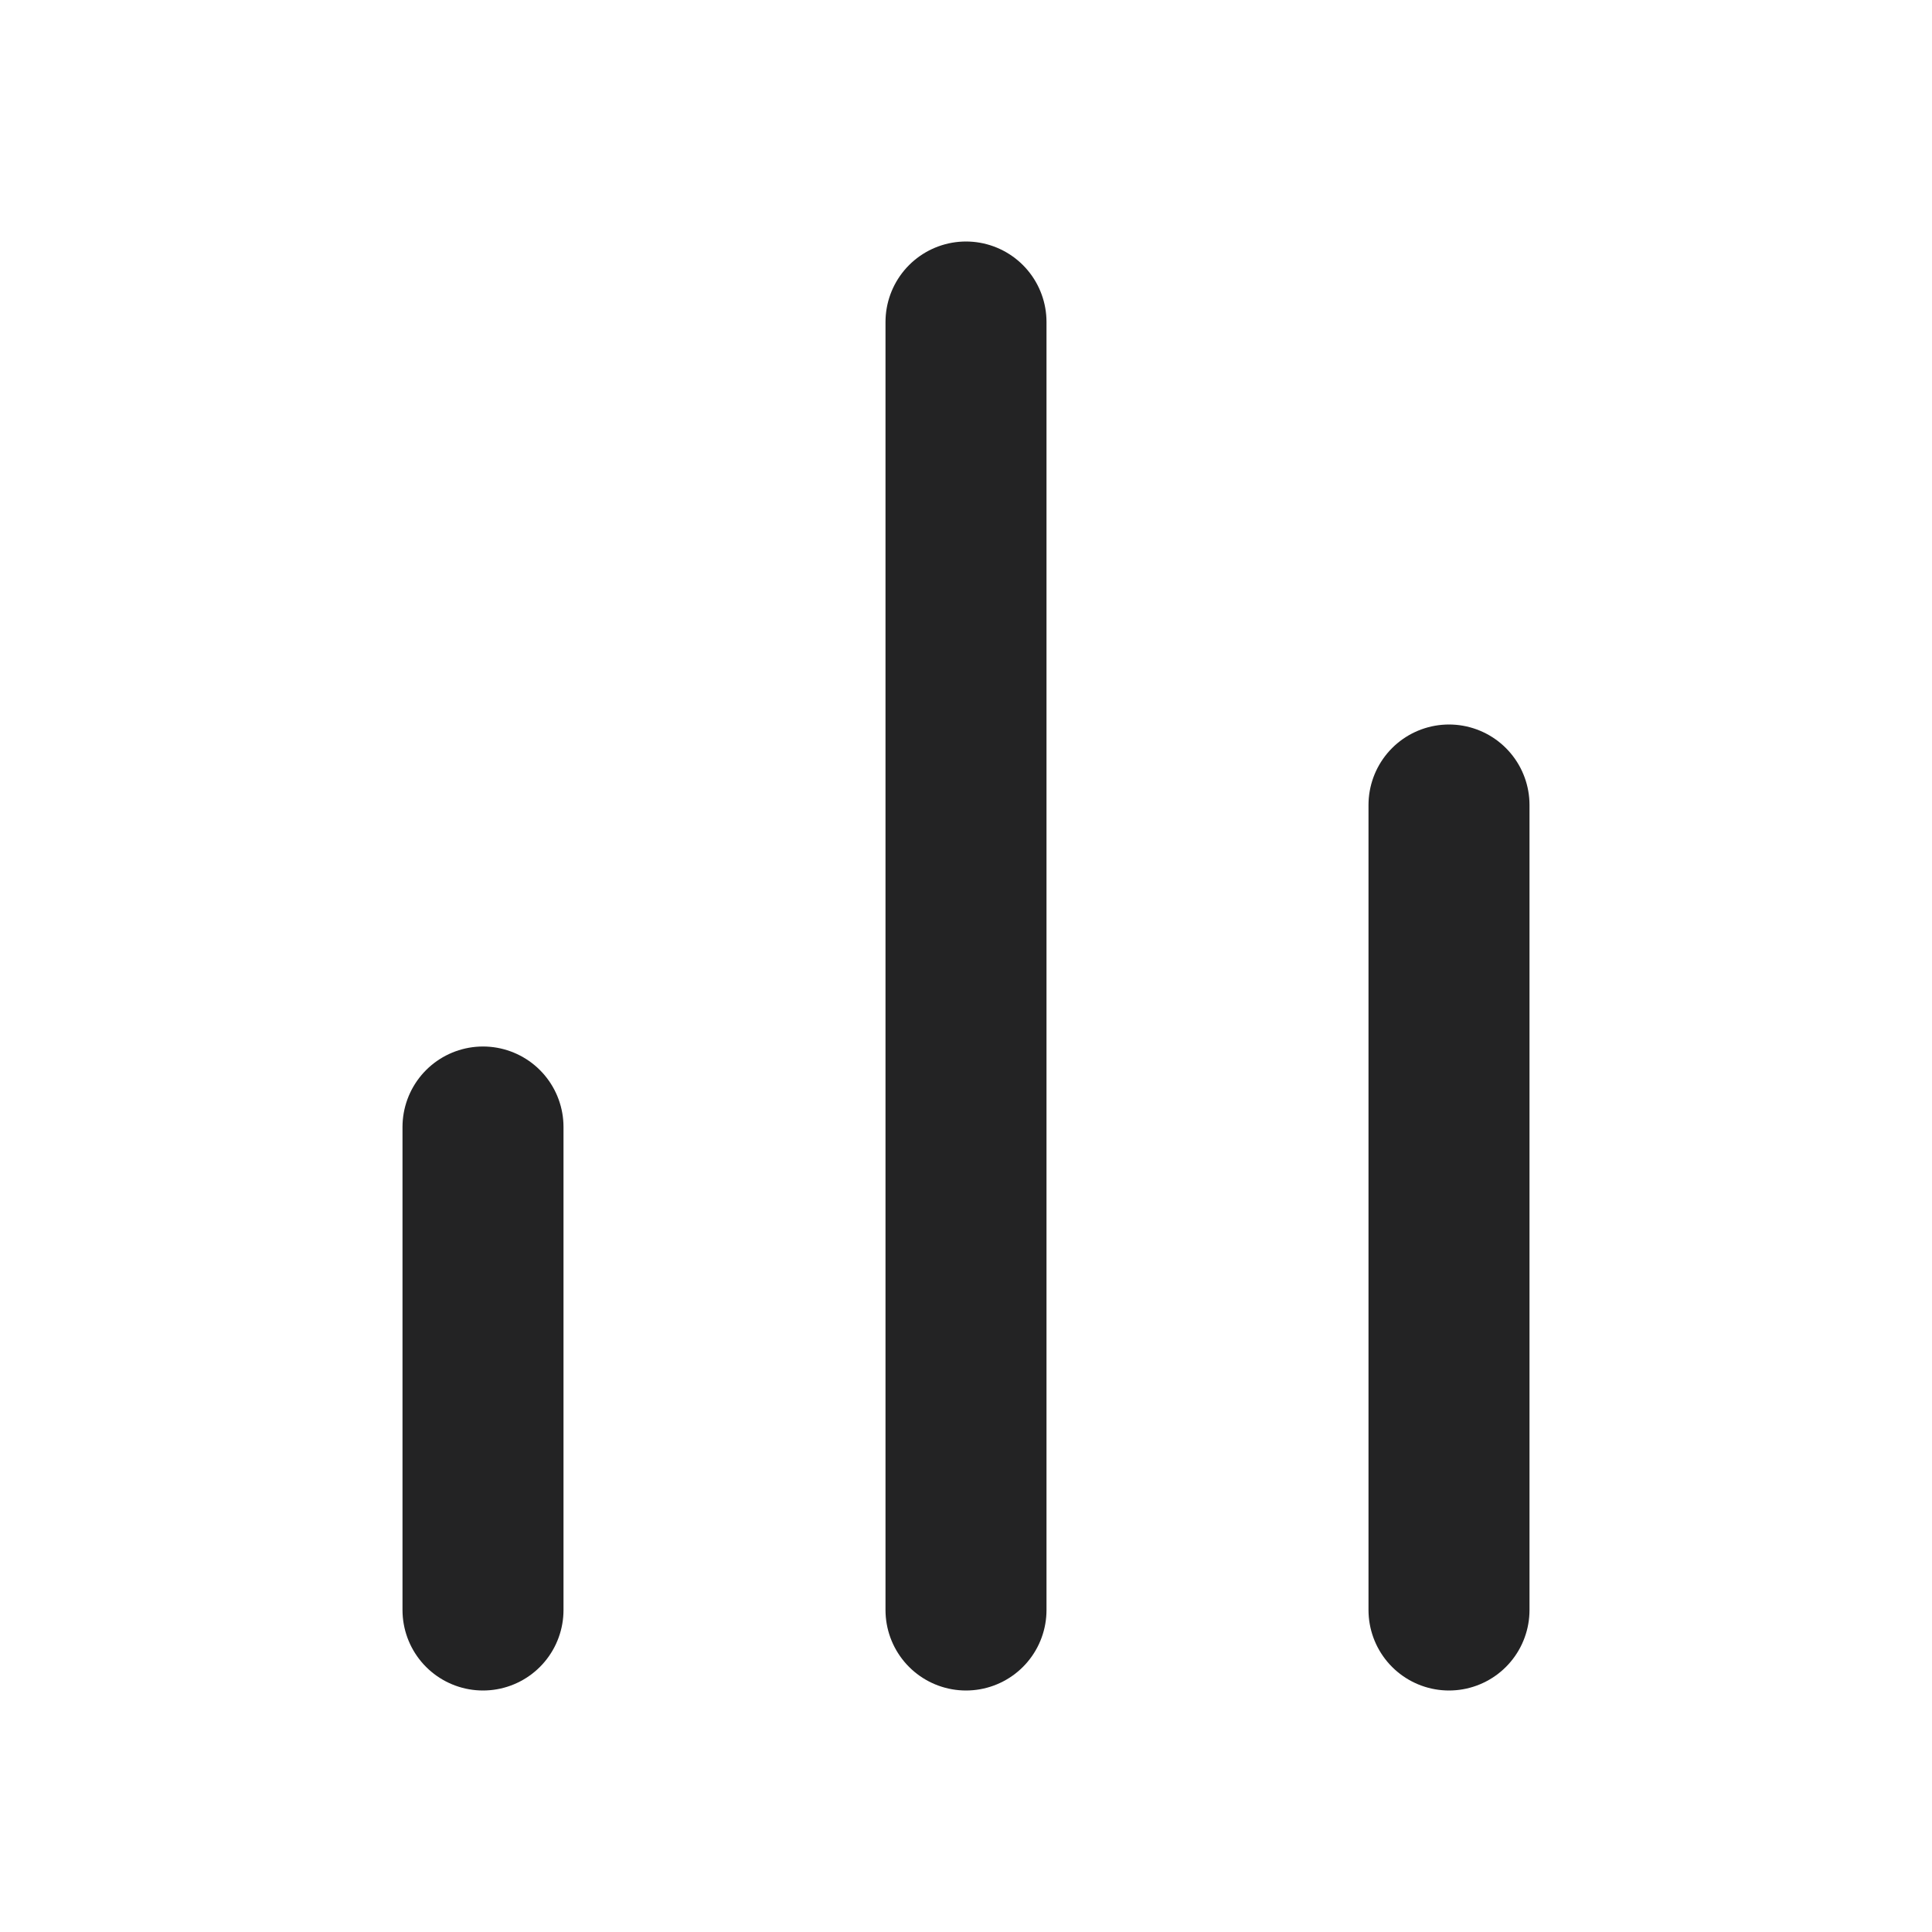
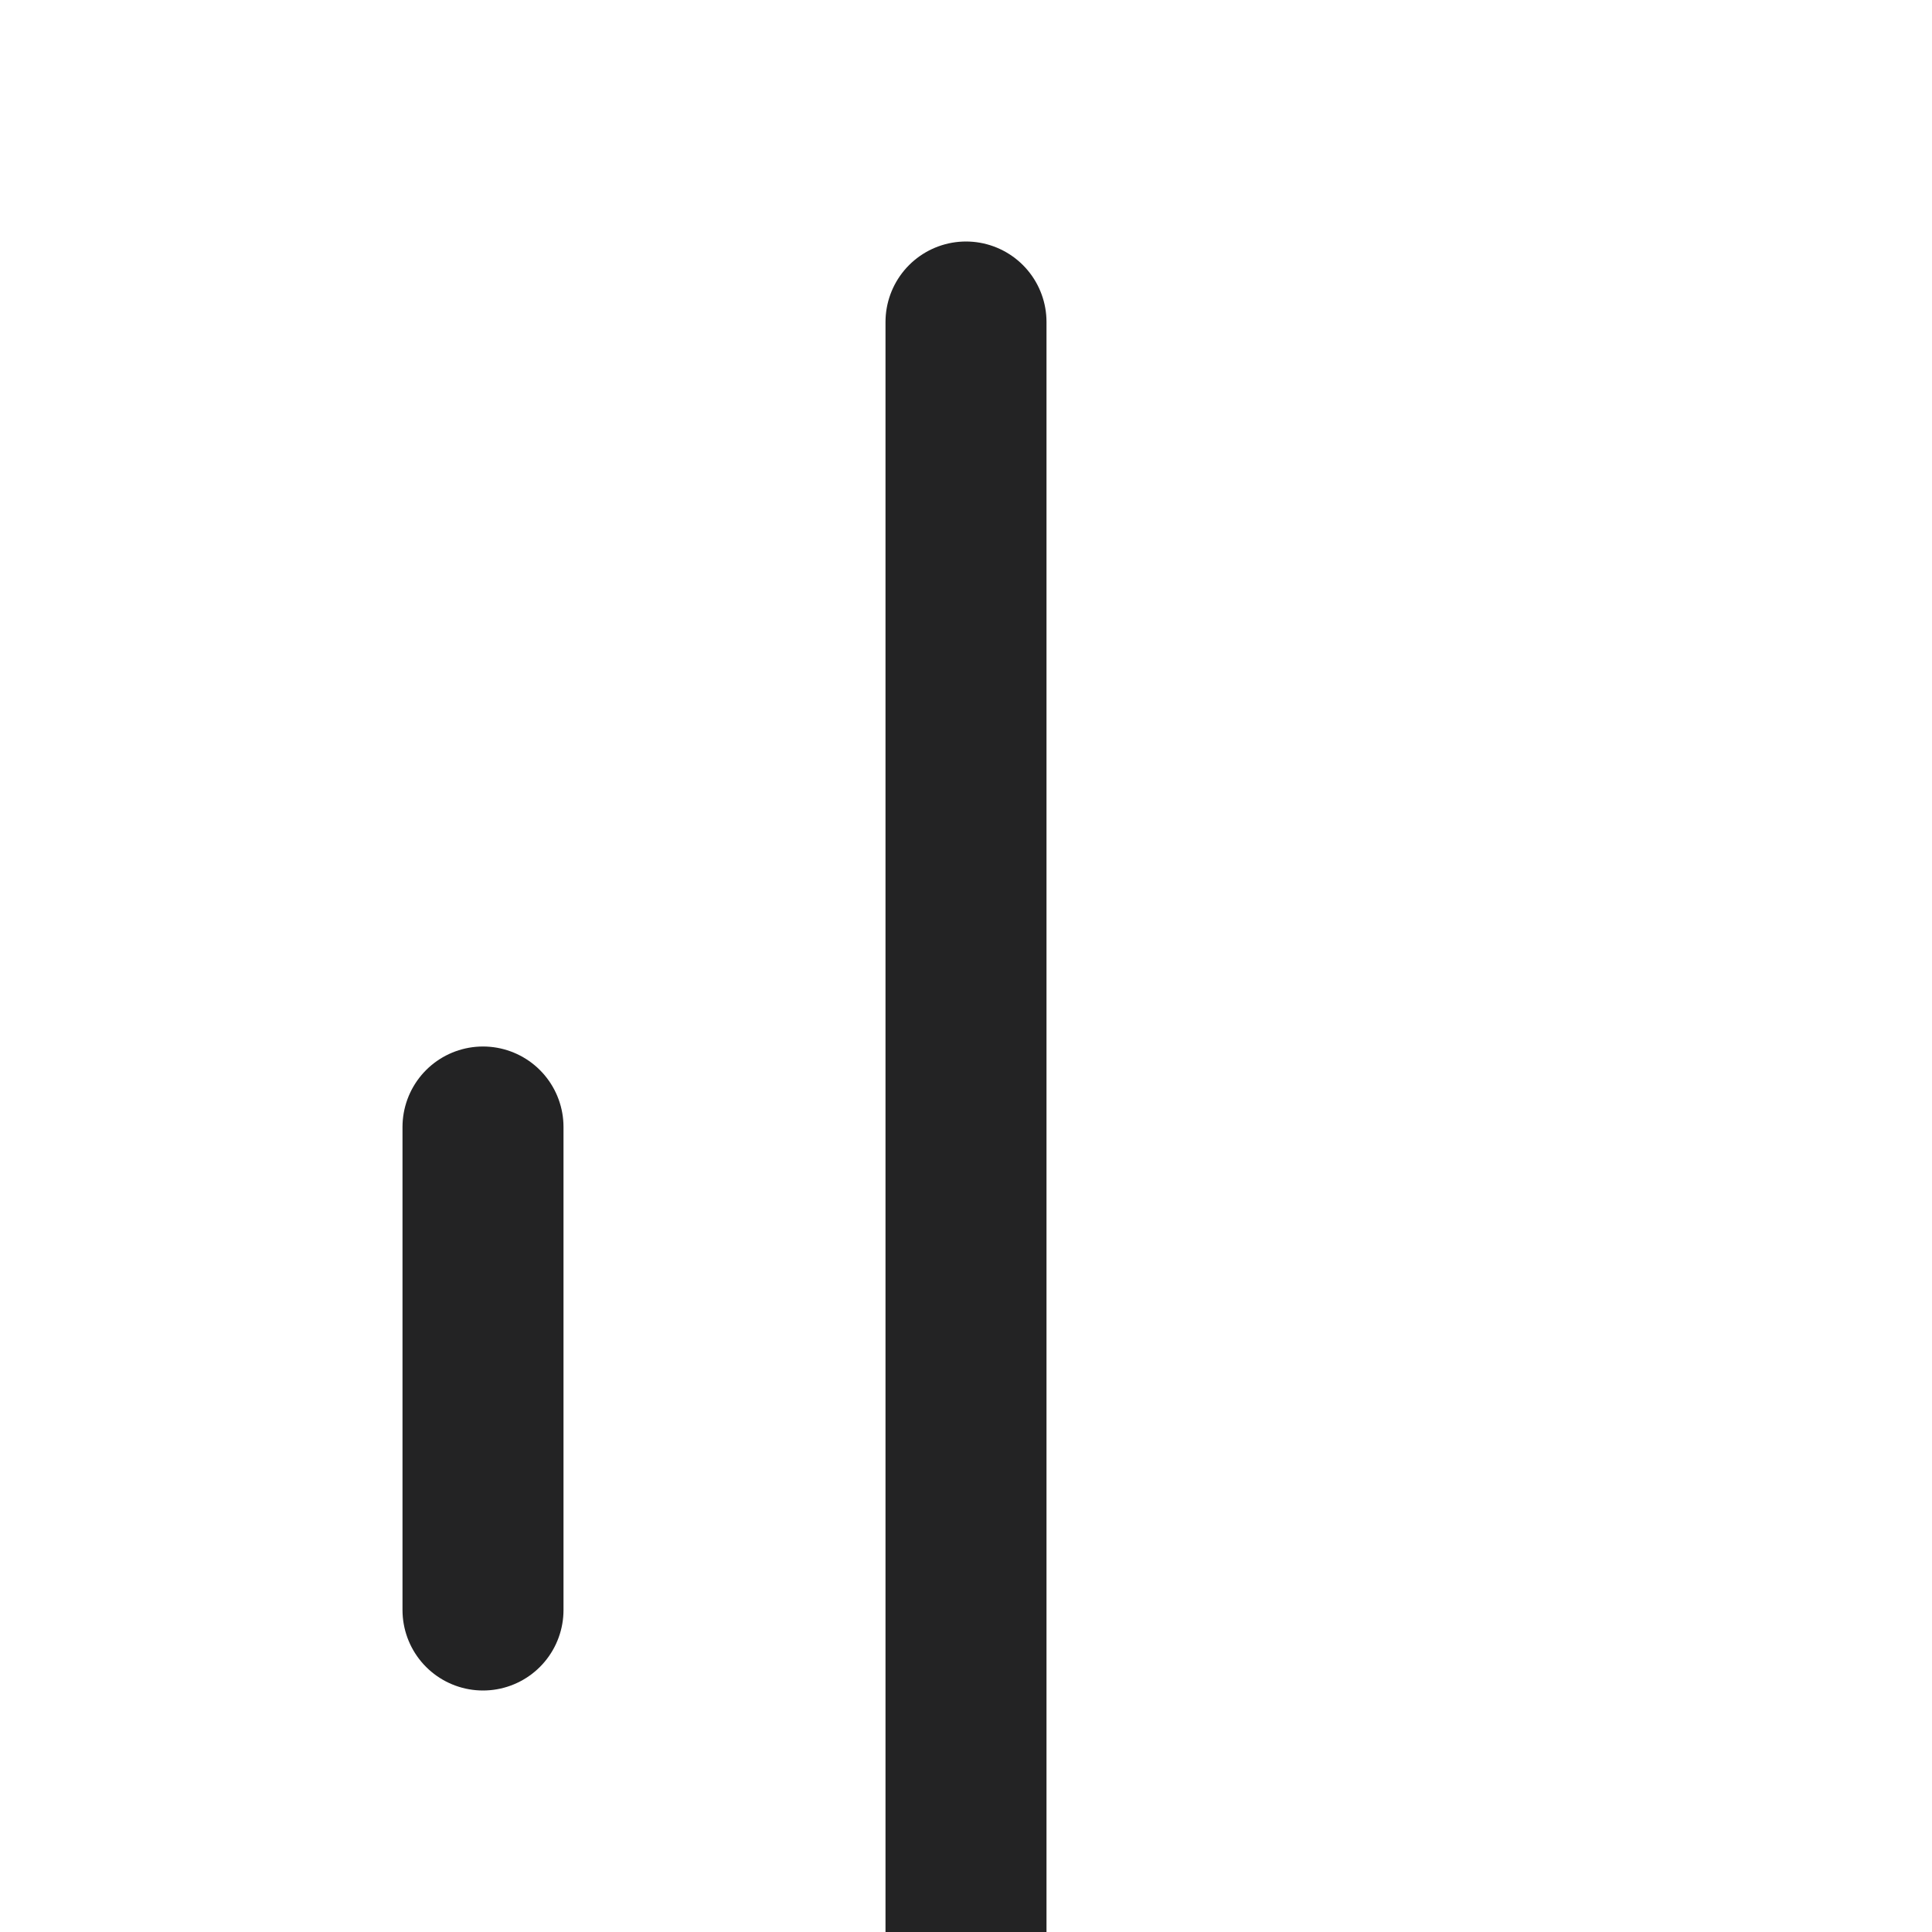
<svg xmlns="http://www.w3.org/2000/svg" width="24" height="24" fill="none">
-   <path stroke="#232324" stroke-linecap="round" stroke-linejoin="round" stroke-width="2" d="M18 20V10m-6 10V4M6 20v-6" />
+   <path stroke="#232324" stroke-linecap="round" stroke-linejoin="round" stroke-width="2" d="M18 20m-6 10V4M6 20v-6" />
</svg>